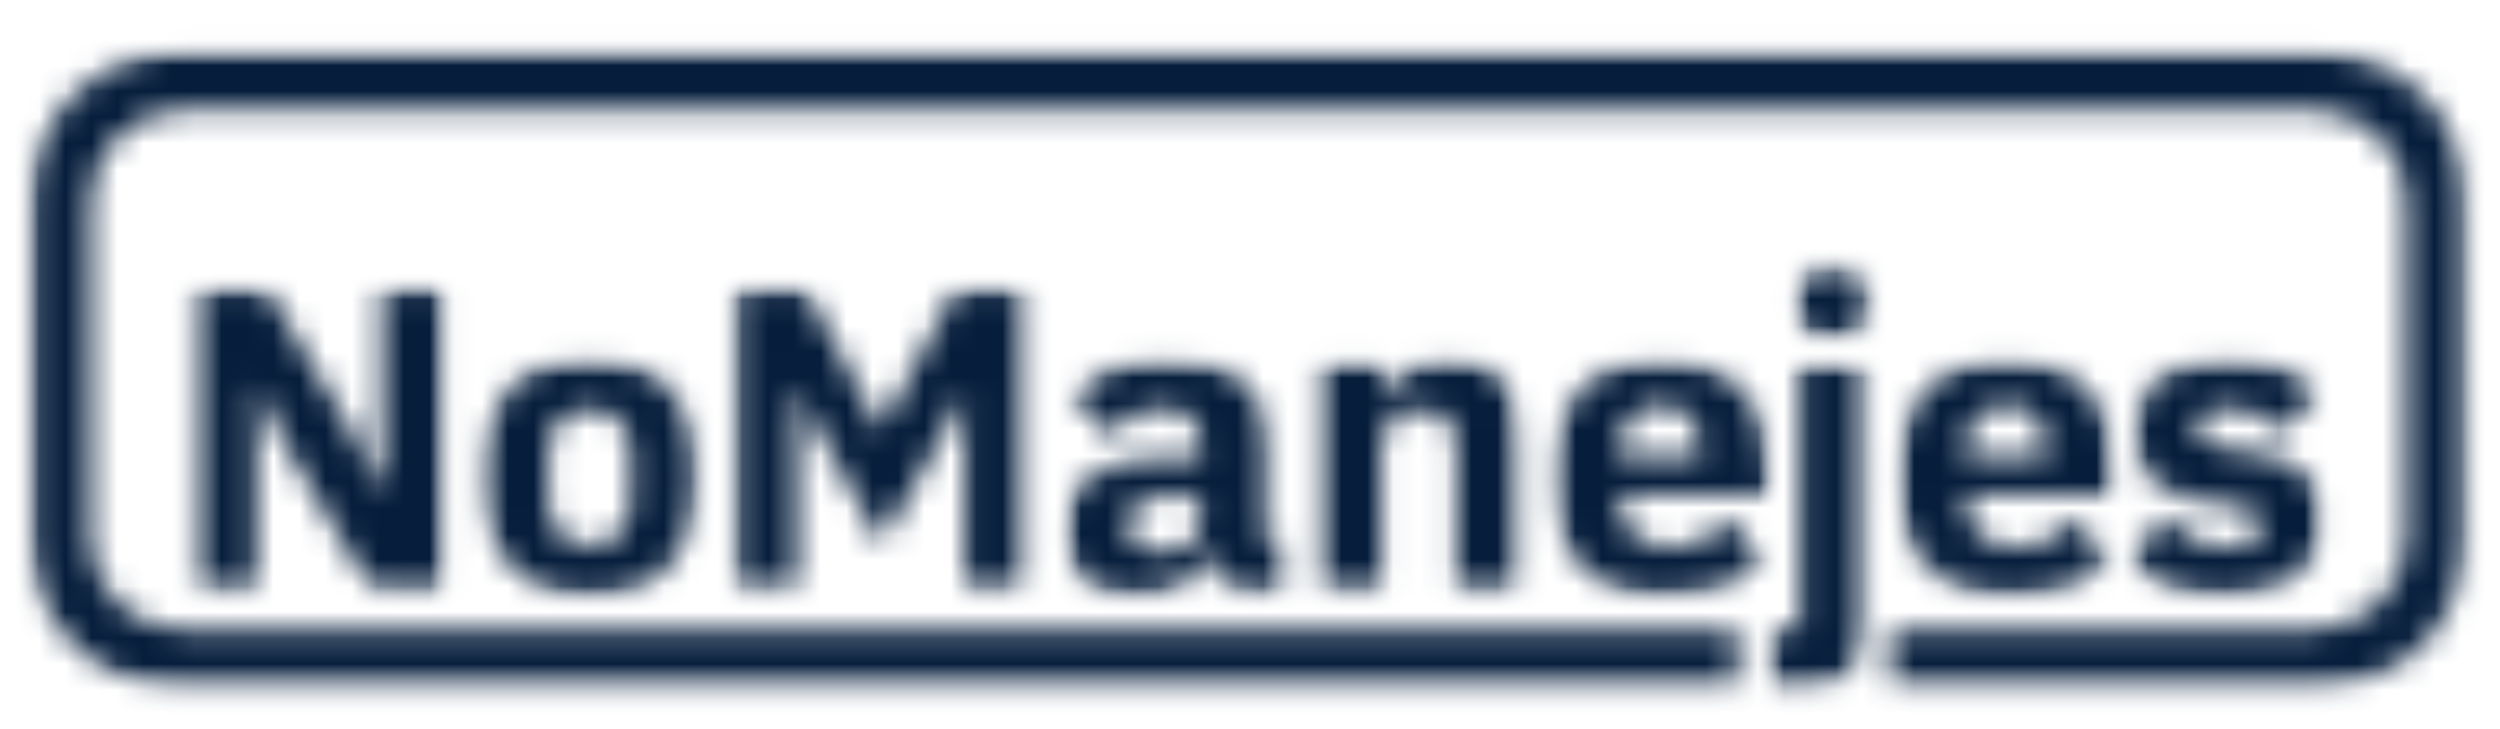
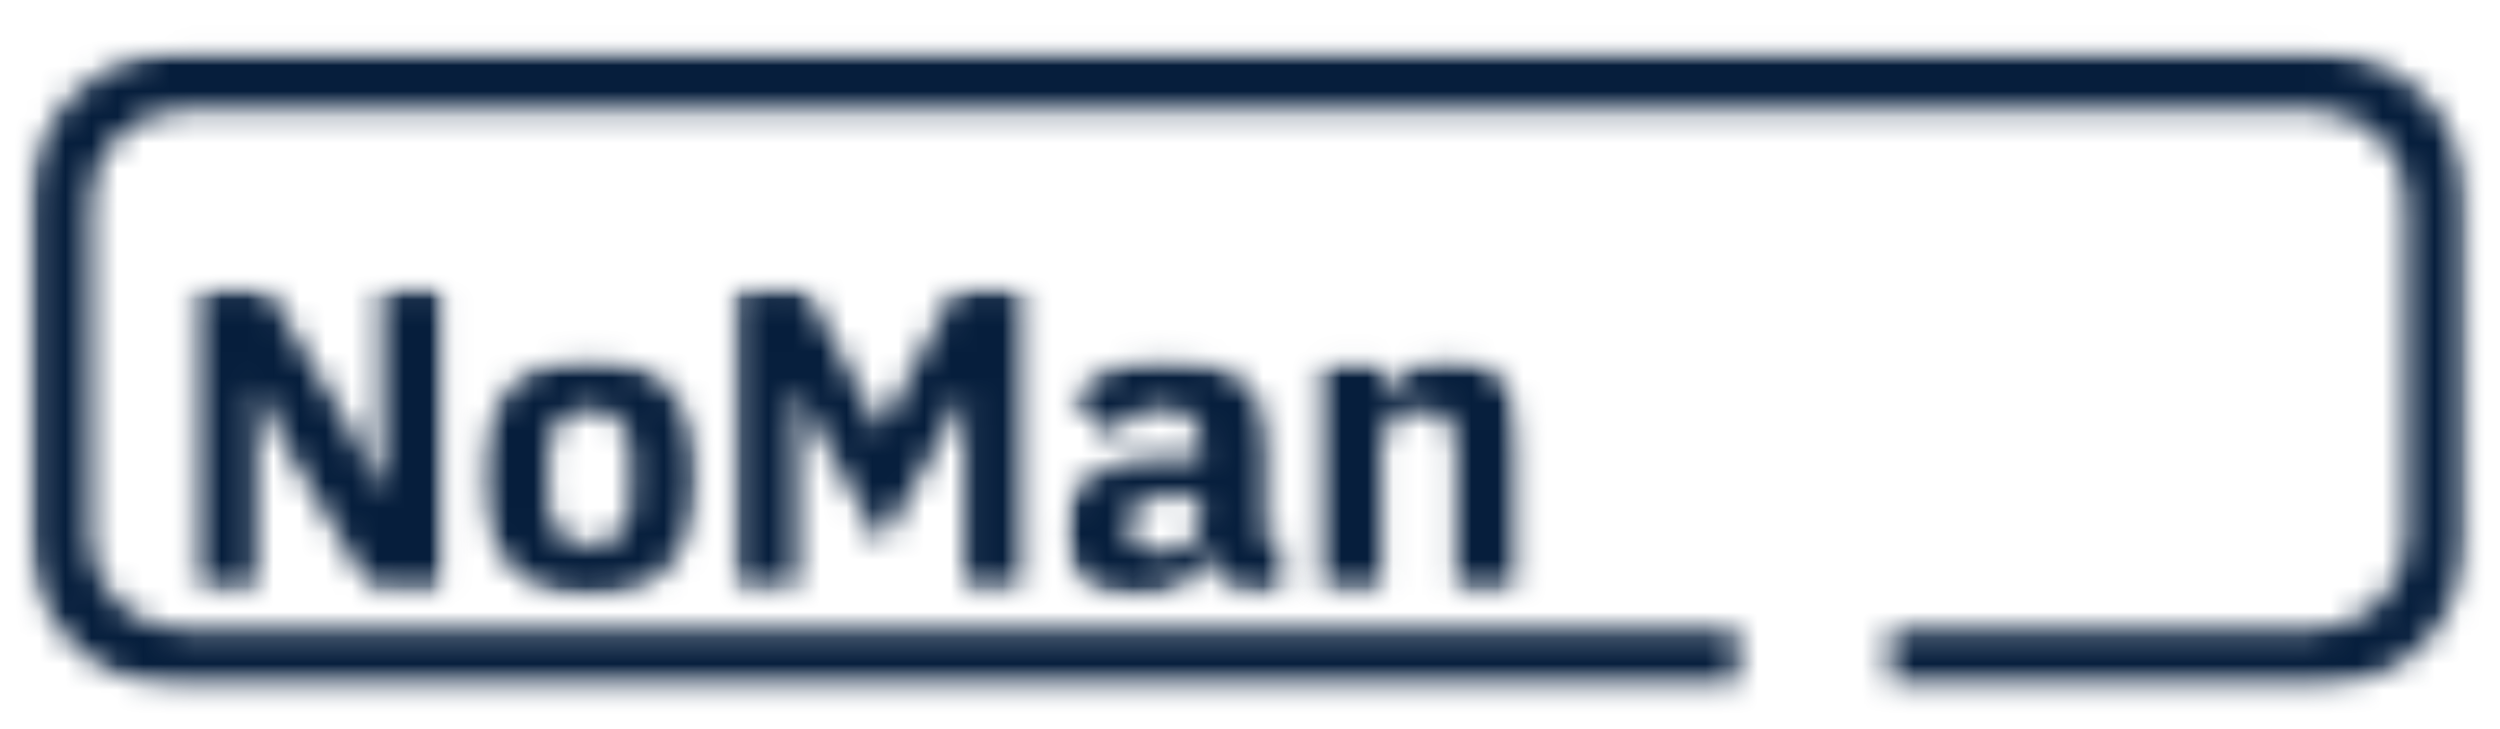
<svg xmlns="http://www.w3.org/2000/svg" width="96" height="28" viewBox="0 0 96 28" fill="none">
  <mask id="mask0_12104_5976" style="mask-type:luminance" maskUnits="userSpaceOnUse" x="7" y="10" width="11" height="13">
    <path d="M7.352 10.954H17.191V22.788H7.352V10.954Z" fill="white" />
  </mask>
  <g mask="url(#mask0_12104_5976)">
    <mask id="mask1_12104_5976" style="mask-type:luminance" maskUnits="userSpaceOnUse" x="7" y="11" width="11" height="12">
      <path d="M11.021 17.192L9.88 14.866H9.833V22.732H7.389V11.036H10.229L13.489 16.553L14.63 18.878H14.677V11.036H17.122V22.709H14.281L11.021 17.192Z" fill="white" />
    </mask>
    <g mask="url(#mask1_12104_5976)">
      <path d="M-0.027 0.796H95.906V27.604H-0.027V0.796Z" fill="#061E3C" />
    </g>
  </g>
  <mask id="mask2_12104_5976" style="mask-type:luminance" maskUnits="userSpaceOnUse" x="18" y="13" width="9" height="10">
    <path d="M18.367 13.676H26.847V22.958H18.367V13.676Z" fill="white" />
  </mask>
  <g mask="url(#mask2_12104_5976)">
    <mask id="mask3_12104_5976" style="mask-type:luminance" maskUnits="userSpaceOnUse" x="18" y="13" width="9" height="10">
      <path d="M22.638 20.954C23.151 20.954 23.523 20.794 23.803 20.497C24.082 20.201 24.223 19.768 24.223 19.221V17.442C24.223 16.895 24.082 16.461 23.803 16.165C23.523 15.868 23.151 15.709 22.638 15.709C22.127 15.709 21.754 15.868 21.475 16.165C21.195 16.461 21.055 16.895 21.055 17.442V19.221C21.055 19.768 21.195 20.201 21.475 20.497C21.754 20.817 22.149 20.954 22.638 20.954ZM22.638 22.914C21.986 22.914 21.381 22.8 20.869 22.595C20.357 22.39 19.914 22.071 19.565 21.683C19.216 21.273 18.936 20.794 18.727 20.224C18.54 19.654 18.447 19.016 18.447 18.309C18.447 17.602 18.54 16.963 18.727 16.394C18.913 15.823 19.192 15.344 19.565 14.957C19.914 14.57 20.357 14.25 20.869 14.045C21.381 13.839 21.986 13.725 22.638 13.725C23.291 13.725 23.896 13.839 24.408 14.045C24.921 14.25 25.363 14.57 25.712 14.957C26.062 15.344 26.341 15.823 26.551 16.394C26.737 16.963 26.83 17.602 26.83 18.309C26.83 19.016 26.737 19.654 26.551 20.224C26.364 20.794 26.084 21.273 25.712 21.683C25.363 22.093 24.921 22.39 24.408 22.595C23.896 22.8 23.314 22.914 22.638 22.914Z" fill="white" />
    </mask>
    <g mask="url(#mask3_12104_5976)">
      <path d="M-0.027 0.796H95.906V27.604H-0.027V0.796Z" fill="#061E3C" />
    </g>
  </g>
  <mask id="mask4_12104_5976" style="mask-type:luminance" maskUnits="userSpaceOnUse" x="28" y="10" width="12" height="13">
    <path d="M28.1 10.954H39.544V22.73H28.1V10.954Z" fill="white" />
  </mask>
  <g mask="url(#mask4_12104_5976)">
    <mask id="mask5_12104_5976" style="mask-type:luminance" maskUnits="userSpaceOnUse" x="28" y="11" width="12" height="12">
      <path d="M37.049 15.048L36.165 16.758L33.836 20.885L31.554 16.781L30.645 14.934H30.599V22.709H28.154V11.036H30.902L33.813 16.508H33.836L36.723 11.036H39.494V22.709H37.049V15.048Z" fill="white" />
    </mask>
    <g mask="url(#mask5_12104_5976)">
      <path d="M-0.027 0.796H95.906V27.604H-0.027V0.796Z" fill="#061E3C" />
    </g>
  </g>
  <mask id="mask6_12104_5976" style="mask-type:luminance" maskUnits="userSpaceOnUse" x="40" y="13" width="10" height="10">
    <path d="M40.832 13.676H49.489V22.958H40.832V13.676Z" fill="white" />
  </mask>
  <g mask="url(#mask6_12104_5976)">
    <mask id="mask7_12104_5976" style="mask-type:luminance" maskUnits="userSpaceOnUse" x="40" y="13" width="10" height="10">
      <path d="M44.55 21.204C44.969 21.204 45.342 21.113 45.621 20.931C45.924 20.748 46.087 20.452 46.087 20.064V19.038H44.853C43.875 19.038 43.362 19.357 43.362 20.019V20.269C43.362 20.588 43.455 20.84 43.666 20.976C43.875 21.113 44.177 21.204 44.55 21.204ZM48.066 22.709C47.601 22.709 47.227 22.572 46.925 22.298C46.623 22.025 46.436 21.638 46.366 21.181H46.273C46.133 21.752 45.831 22.185 45.365 22.481C44.899 22.777 44.318 22.914 43.642 22.914C42.734 22.914 42.059 22.686 41.57 22.207C41.103 21.729 40.848 21.113 40.848 20.361C40.848 19.426 41.197 18.742 41.872 18.285C42.571 17.83 43.503 17.602 44.69 17.602H46.11V17.054C46.11 16.621 45.994 16.302 45.761 16.051C45.529 15.801 45.155 15.687 44.62 15.687C44.108 15.687 43.712 15.801 43.432 16.006C43.129 16.211 42.897 16.461 42.711 16.713L41.197 15.413C41.57 14.889 42.012 14.478 42.571 14.182C43.129 13.885 43.875 13.748 44.806 13.748C46.087 13.748 47.042 14.022 47.67 14.57C48.299 15.117 48.625 15.915 48.625 16.963V20.817H49.464V22.732H48.066V22.709Z" fill="white" />
    </mask>
    <g mask="url(#mask7_12104_5976)">
      <path d="M-0.029 0.796H95.904V27.604H-0.029V0.796Z" fill="#061E3C" />
    </g>
  </g>
  <mask id="mask8_12104_5976" style="mask-type:luminance" maskUnits="userSpaceOnUse" x="50" y="13" width="9" height="10">
    <path d="M50.451 13.676H58.472V22.788H50.451V13.676Z" fill="white" />
  </mask>
  <g mask="url(#mask8_12104_5976)">
    <mask id="mask9_12104_5976" style="mask-type:luminance" maskUnits="userSpaceOnUse" x="50" y="13" width="9" height="10">
      <path d="M50.549 22.709V13.931H53.087V15.413H53.18C53.343 14.957 53.623 14.57 54.019 14.227C54.415 13.885 54.973 13.725 55.672 13.725C56.604 13.725 57.278 14.022 57.767 14.637C58.233 15.23 58.466 16.097 58.466 17.214V22.709H55.928V17.42C55.928 16.849 55.835 16.439 55.648 16.165C55.463 15.892 55.136 15.755 54.671 15.755L54.065 15.823C53.879 15.868 53.693 15.96 53.553 16.075L53.18 16.485C53.087 16.644 53.041 16.827 53.041 17.054V22.731H50.549V22.709Z" fill="white" />
    </mask>
    <g mask="url(#mask9_12104_5976)">
      <path d="M-0.029 0.796H95.904V27.604H-0.029V0.796Z" fill="#061E3C" />
    </g>
  </g>
  <mask id="mask10_12104_5976" style="mask-type:luminance" maskUnits="userSpaceOnUse" x="59" y="13" width="9" height="10">
    <path d="M59.543 13.676H67.992V22.958H59.543V13.676Z" fill="white" />
  </mask>
  <g mask="url(#mask10_12104_5976)">
    <mask id="mask11_12104_5976" style="mask-type:luminance" maskUnits="userSpaceOnUse" x="59" y="13" width="9" height="10">
      <path d="M63.814 15.549C63.302 15.549 62.906 15.709 62.604 16.051C62.324 16.37 62.161 16.827 62.161 17.373V17.511H65.304V17.351C65.304 16.827 65.188 16.394 64.932 16.051C64.699 15.732 64.326 15.549 63.814 15.549ZM63.861 22.914C63.186 22.914 62.556 22.8 62.021 22.595C61.486 22.367 61.043 22.071 60.671 21.683C60.298 21.295 60.019 20.817 59.832 20.247C59.647 19.676 59.553 19.038 59.553 18.331C59.553 17.647 59.647 17.009 59.832 16.461C60.019 15.892 60.275 15.413 60.647 15.025C60.997 14.615 61.439 14.318 61.975 14.091C62.487 13.863 63.093 13.772 63.767 13.772C64.513 13.772 65.141 13.885 65.677 14.136C66.213 14.387 66.632 14.706 66.981 15.117C67.307 15.527 67.563 16.006 67.726 16.553C67.889 17.1 67.959 17.67 67.959 18.24V18.97H62.208V19.107C62.208 19.676 62.371 20.155 62.673 20.497C62.999 20.84 63.488 20.999 64.187 20.999C64.699 20.999 65.141 20.907 65.467 20.68L66.399 19.928L67.656 21.478C67.26 21.934 66.748 22.298 66.096 22.55C65.421 22.777 64.676 22.914 63.861 22.914Z" fill="white" />
    </mask>
    <g mask="url(#mask11_12104_5976)">
-       <path d="M-0.027 0.796H95.906V27.604H-0.027V0.796Z" fill="#061E3C" />
-     </g>
+       </g>
  </g>
  <mask id="mask12_12104_5976" style="mask-type:luminance" maskUnits="userSpaceOnUse" x="67" y="13" width="5" height="14">
    <path d="M67.777 13.886H71.734V26.557H67.777V13.886Z" fill="white" />
  </mask>
  <g mask="url(#mask12_12104_5976)">
    <mask id="mask13_12104_5976" style="mask-type:luminance" maskUnits="userSpaceOnUse" x="67" y="13" width="5" height="14">
      <path d="M69.118 13.931H71.656V23.967C71.656 24.768 71.447 25.381 71.051 25.828C70.654 26.252 70.003 26.464 69.118 26.464H67.791V24.198H69.118V13.931Z" fill="white" />
    </mask>
    <g mask="url(#mask13_12104_5976)">
-       <path d="M-0.027 0.796H95.906V27.605H-0.027V0.796Z" fill="#061E3C" />
+       <path d="M-0.027 0.796V27.605H-0.027V0.796Z" fill="#061E3C" />
    </g>
  </g>
  <mask id="mask14_12104_5976" style="mask-type:luminance" maskUnits="userSpaceOnUse" x="68" y="10" width="4" height="4">
-     <path d="M68.848 10.177H71.842V13.048H68.848V10.177Z" fill="white" />
-   </mask>
+     </mask>
  <g mask="url(#mask14_12104_5976)">
    <mask id="mask15_12104_5976" style="mask-type:luminance" maskUnits="userSpaceOnUse" x="68" y="10" width="4" height="3">
      <path d="M70.375 12.996C69.863 12.996 69.49 12.882 69.258 12.654C69.025 12.426 68.908 12.13 68.908 11.765V11.4C68.908 11.036 69.025 10.762 69.258 10.534C69.49 10.306 69.863 10.191 70.375 10.191C70.888 10.191 71.26 10.306 71.493 10.534C71.726 10.762 71.842 11.058 71.842 11.4V11.765C71.842 12.13 71.726 12.426 71.493 12.654C71.26 12.882 70.911 12.996 70.375 12.996Z" fill="white" />
    </mask>
    <g mask="url(#mask15_12104_5976)">
      <path d="M-0.027 0.796H95.906V27.604H-0.027V0.796Z" fill="#061E3C" />
    </g>
  </g>
  <mask id="mask16_12104_5976" style="mask-type:luminance" maskUnits="userSpaceOnUse" x="72" y="13" width="10" height="10">
-     <path d="M72.805 13.676H81.253V22.958H72.805V13.676Z" fill="white" />
-   </mask>
+     </mask>
  <g mask="url(#mask16_12104_5976)">
    <mask id="mask17_12104_5976" style="mask-type:luminance" maskUnits="userSpaceOnUse" x="72" y="13" width="10" height="10">
      <path d="M77.105 15.549C76.593 15.549 76.197 15.709 75.894 16.051C75.615 16.37 75.452 16.827 75.452 17.373V17.511H78.595V17.351C78.595 16.827 78.479 16.394 78.223 16.051C77.99 15.732 77.617 15.549 77.105 15.549ZM77.151 22.914C76.477 22.914 75.847 22.8 75.312 22.595C74.777 22.367 74.334 22.071 73.962 21.683C73.589 21.295 73.31 20.817 73.123 20.247C72.937 19.676 72.844 19.038 72.844 18.331C72.844 17.647 72.937 17.009 73.123 16.461C73.31 15.892 73.566 15.413 73.938 15.025C74.288 14.615 74.73 14.318 75.266 14.091C75.778 13.863 76.383 13.772 77.058 13.772C77.804 13.772 78.432 13.885 78.968 14.136C79.503 14.387 79.923 14.706 80.272 15.117C80.597 15.527 80.854 16.006 81.017 16.553C81.18 17.1 81.25 17.67 81.25 18.24V18.97H75.499V19.107C75.499 19.676 75.662 20.155 75.964 20.497C76.29 20.84 76.779 20.999 77.477 20.999C77.99 20.999 78.432 20.907 78.758 20.68L79.69 19.928L80.947 21.478C80.551 21.934 80.039 22.298 79.387 22.55C78.688 22.777 77.967 22.914 77.151 22.914Z" fill="white" />
    </mask>
    <g mask="url(#mask17_12104_5976)">
      <path d="M-0.027 0.796H95.906V27.604H-0.027V0.796Z" fill="#061E3C" />
    </g>
  </g>
  <mask id="mask18_12104_5976" style="mask-type:luminance" maskUnits="userSpaceOnUse" x="81" y="13" width="9" height="10">
-     <path d="M81.623 13.676H89.275V22.958H81.623V13.676Z" fill="white" />
-   </mask>
+     </mask>
  <g mask="url(#mask18_12104_5976)">
    <mask id="mask19_12104_5976" style="mask-type:luminance" maskUnits="userSpaceOnUse" x="81" y="13" width="9" height="10">
      <path d="M85.438 22.914C84.577 22.914 83.855 22.777 83.249 22.504C82.668 22.23 82.132 21.843 81.666 21.341L83.156 19.882C83.482 20.224 83.832 20.497 84.204 20.702C84.6 20.907 85.019 20.999 85.508 20.999C86.021 20.999 86.347 20.931 86.556 20.771C86.742 20.611 86.836 20.406 86.836 20.155C86.836 19.745 86.533 19.494 85.927 19.426L84.949 19.312C82.923 19.061 81.923 18.171 81.923 16.599C81.923 16.165 82.016 15.778 82.179 15.436C82.342 15.094 82.575 14.775 82.877 14.524C83.18 14.273 83.552 14.091 83.971 13.931C84.39 13.794 84.88 13.725 85.415 13.725C85.881 13.725 86.3 13.748 86.649 13.817L87.604 14.091C87.884 14.205 88.14 14.365 88.373 14.524L89.071 15.094L87.627 16.553C87.347 16.279 87.022 16.051 86.673 15.892C86.323 15.732 85.951 15.641 85.578 15.641C85.136 15.641 84.833 15.709 84.647 15.846C84.46 15.983 84.367 16.165 84.367 16.37C84.367 16.599 84.438 16.781 84.553 16.918C84.693 17.054 84.927 17.146 85.299 17.192L86.3 17.328C88.279 17.579 89.257 18.468 89.257 19.973C89.257 20.406 89.164 20.794 88.978 21.136C88.791 21.5 88.536 21.797 88.21 22.071C87.884 22.345 87.464 22.55 86.999 22.686C86.556 22.846 86.021 22.914 85.438 22.914Z" fill="white" />
    </mask>
    <g mask="url(#mask19_12104_5976)">
      <path d="M-0.027 0.796H95.906V27.604H-0.027V0.796Z" fill="#061E3C" />
    </g>
  </g>
  <mask id="mask20_12104_5976" style="mask-type:luminance" maskUnits="userSpaceOnUse" x="1" y="1" width="94" height="26">
    <path d="M1.041 1.843H94.835V26.557H1.041V1.843Z" fill="white" />
  </mask>
  <g mask="url(#mask20_12104_5976)">
    <mask id="mask21_12104_5976" style="mask-type:luminance" maskUnits="userSpaceOnUse" x="1" y="1" width="94" height="26">
      <path d="M66.71 26.462H7.033C3.775 26.462 1.135 23.875 1.135 20.686V7.711C1.135 4.521 3.775 1.936 7.033 1.936H88.847C92.105 1.936 94.745 4.521 94.745 7.711V20.686C94.745 23.876 92.105 26.462 88.847 26.462H72.608V24.182H88.847C90.819 24.182 92.416 22.617 92.416 20.686V7.711C92.416 5.78 90.819 4.216 88.847 4.216H7.033C5.061 4.216 3.464 5.78 3.464 7.711V20.686C3.464 22.617 5.061 24.182 7.033 24.182H66.71V26.462Z" fill="white" />
    </mask>
    <g mask="url(#mask21_12104_5976)">
      <path d="M-0.029 0.796H95.904V27.605H-0.029V0.796Z" fill="#061E3C" />
    </g>
  </g>
</svg>